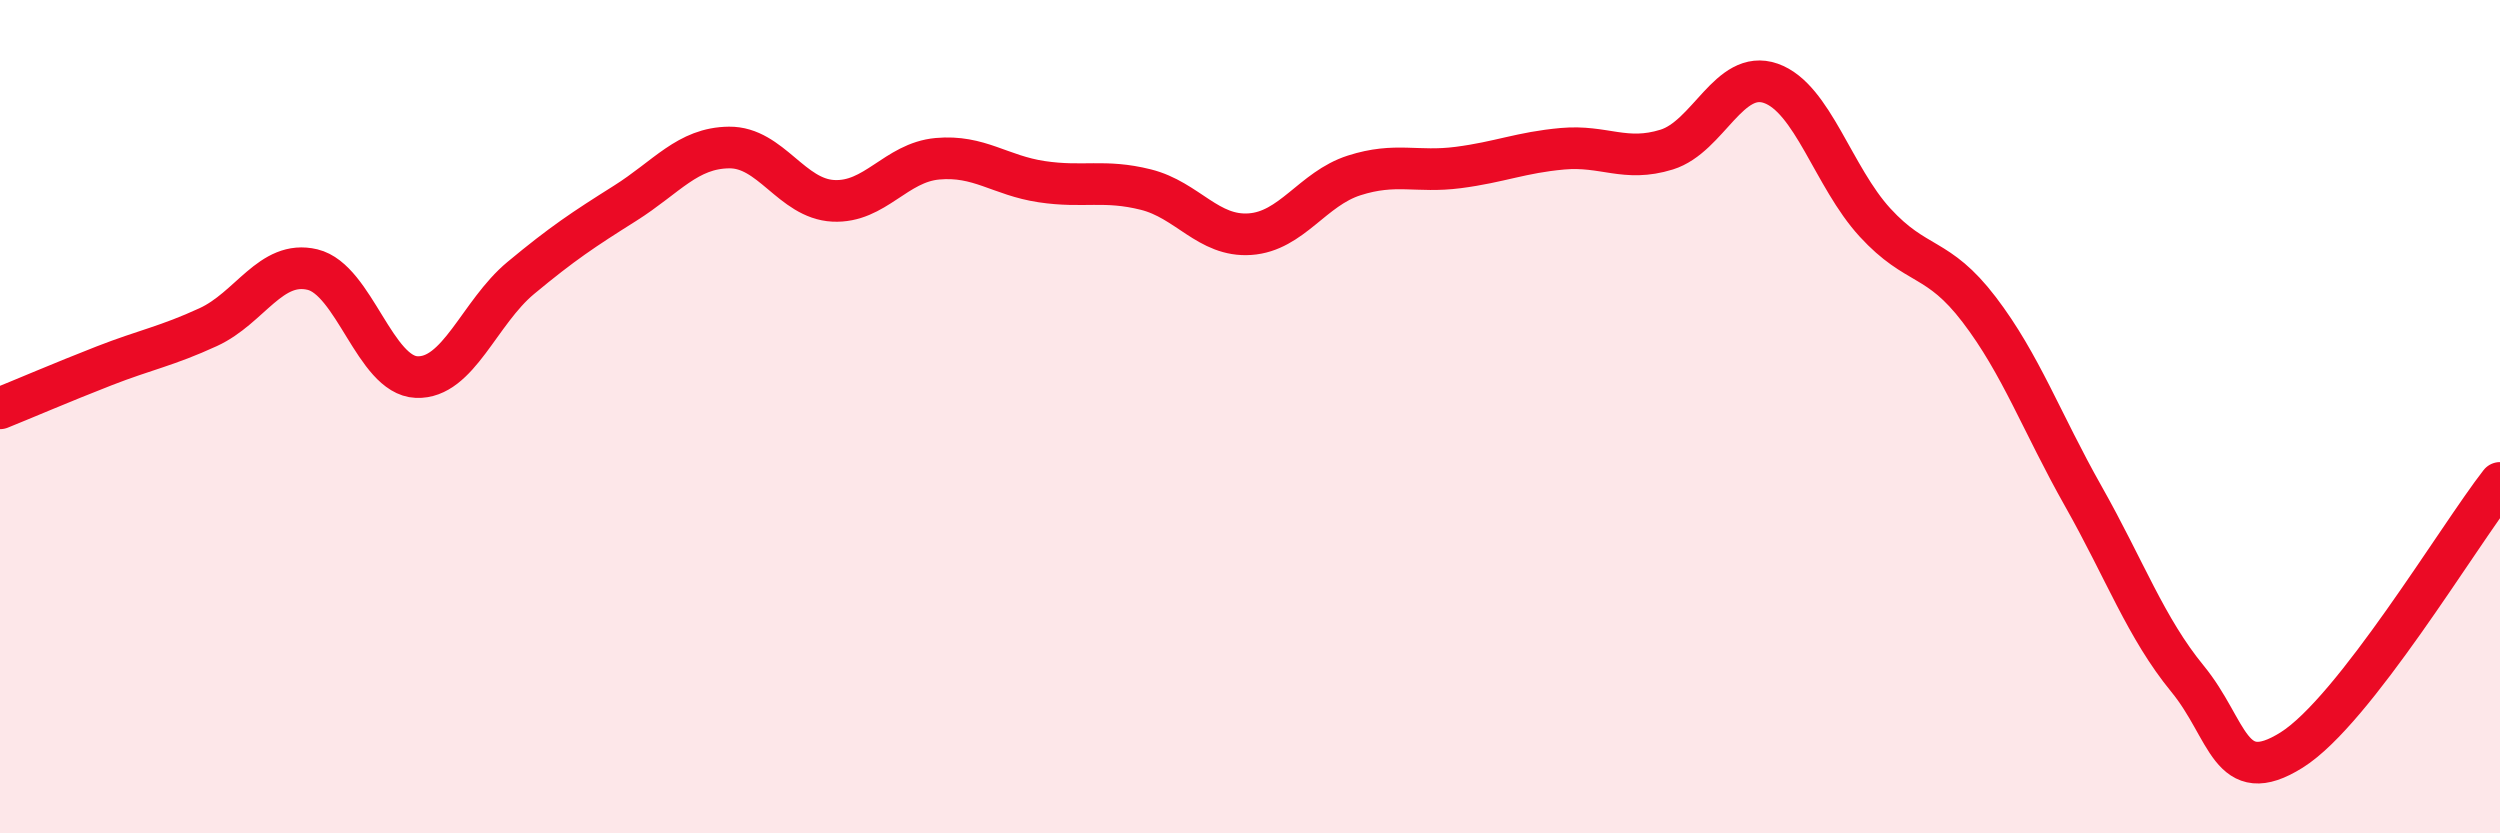
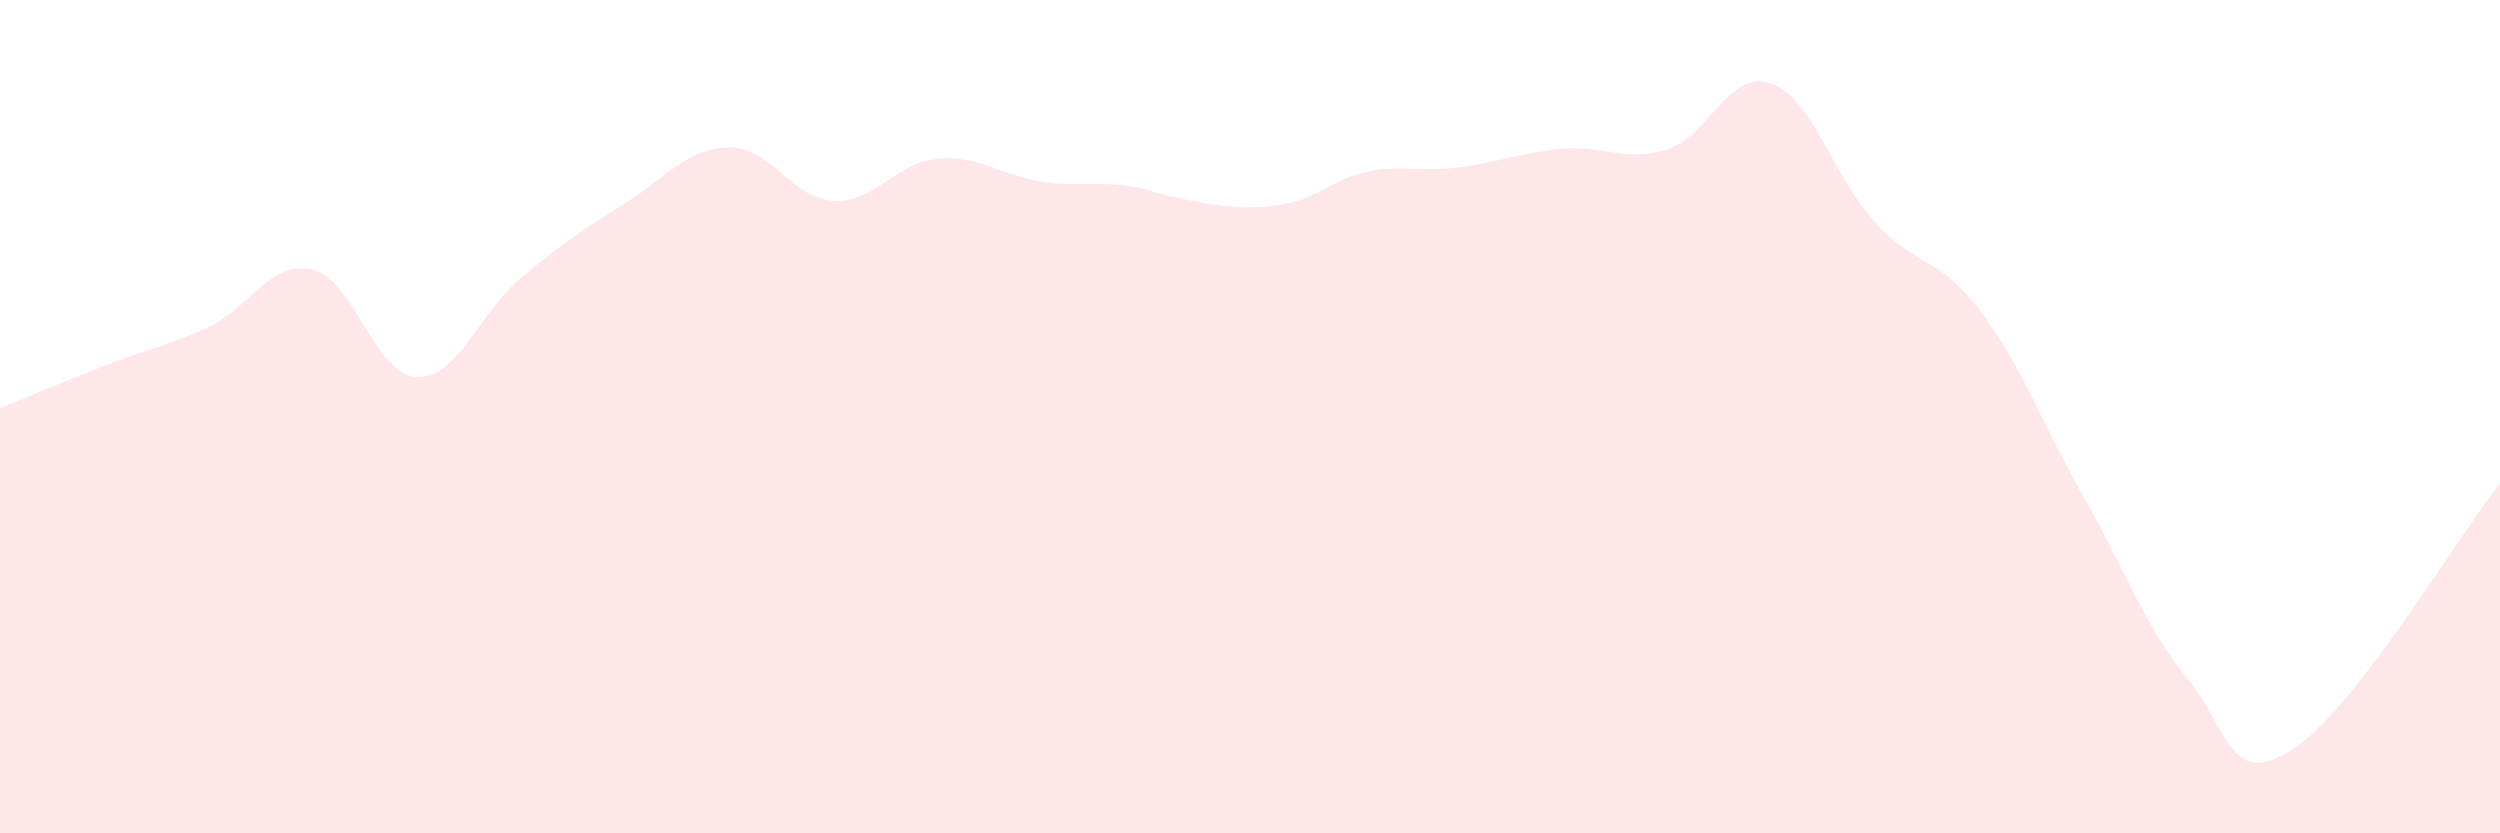
<svg xmlns="http://www.w3.org/2000/svg" width="60" height="20" viewBox="0 0 60 20">
-   <path d="M 0,9.8 C 0.5,9.6 1.5,9.17 2.5,8.78 C 3.5,8.39 4,8.31 5,7.85 C 6,7.39 6.5,6.23 7.5,6.47 C 8.5,6.71 9,9.01 10,9.05 C 11,9.09 11.5,7.5 12.5,6.67 C 13.5,5.84 14,5.51 15,4.88 C 16,4.25 16.5,3.55 17.5,3.54 C 18.5,3.53 19,4.77 20,4.82 C 21,4.87 21.5,3.9 22.5,3.81 C 23.5,3.72 24,4.21 25,4.36 C 26,4.51 26.5,4.3 27.5,4.55 C 28.5,4.8 29,5.69 30,5.62 C 31,5.55 31.5,4.53 32.5,4.21 C 33.5,3.89 34,4.15 35,4.02 C 36,3.89 36.5,3.66 37.5,3.57 C 38.5,3.48 39,3.9 40,3.59 C 41,3.28 41.5,1.65 42.5,2 C 43.5,2.35 44,4.25 45,5.34 C 46,6.43 46.5,6.12 47.5,7.43 C 48.5,8.74 49,10.14 50,11.91 C 51,13.68 51.5,15.07 52.5,16.29 C 53.5,17.51 53.5,18.94 55,18 C 56.5,17.06 59,12.87 60,11.59L60 20L0 20Z" fill="#EB0A25" opacity="0.1" stroke-linecap="round" stroke-linejoin="round" />
-   <path d="M 0,9.8 C 0.5,9.6 1.5,9.17 2.5,8.78 C 3.5,8.39 4,8.31 5,7.85 C 6,7.39 6.5,6.23 7.5,6.47 C 8.5,6.71 9,9.01 10,9.05 C 11,9.09 11.5,7.5 12.5,6.67 C 13.5,5.84 14,5.51 15,4.88 C 16,4.25 16.5,3.55 17.5,3.54 C 18.5,3.53 19,4.77 20,4.82 C 21,4.87 21.5,3.9 22.5,3.81 C 23.5,3.72 24,4.21 25,4.36 C 26,4.51 26.5,4.3 27.5,4.55 C 28.5,4.8 29,5.69 30,5.62 C 31,5.55 31.5,4.53 32.5,4.21 C 33.5,3.89 34,4.15 35,4.02 C 36,3.89 36.5,3.66 37.5,3.57 C 38.5,3.48 39,3.9 40,3.59 C 41,3.28 41.5,1.65 42.5,2 C 43.5,2.35 44,4.25 45,5.34 C 46,6.43 46.5,6.12 47.5,7.43 C 48.5,8.74 49,10.14 50,11.91 C 51,13.68 51.5,15.07 52.5,16.29 C 53.5,17.51 53.5,18.94 55,18 C 56.5,17.06 59,12.87 60,11.59" stroke="#EB0A25" stroke-width="1" fill="none" stroke-linecap="round" stroke-linejoin="round" />
+   <path d="M 0,9.8 C 0.5,9.6 1.5,9.17 2.5,8.78 C 3.5,8.39 4,8.31 5,7.85 C 6,7.39 6.5,6.23 7.5,6.47 C 8.5,6.71 9,9.01 10,9.05 C 11,9.09 11.5,7.5 12.5,6.67 C 13.5,5.84 14,5.51 15,4.88 C 16,4.25 16.5,3.55 17.5,3.54 C 18.5,3.53 19,4.77 20,4.82 C 21,4.87 21.5,3.9 22.5,3.81 C 23.5,3.72 24,4.21 25,4.36 C 26,4.51 26.5,4.3 27.5,4.55 C 31,5.55 31.5,4.53 32.5,4.21 C 33.5,3.89 34,4.15 35,4.02 C 36,3.89 36.5,3.66 37.5,3.57 C 38.5,3.48 39,3.9 40,3.59 C 41,3.28 41.5,1.65 42.5,2 C 43.5,2.35 44,4.25 45,5.34 C 46,6.43 46.5,6.12 47.5,7.43 C 48.5,8.74 49,10.14 50,11.91 C 51,13.68 51.5,15.07 52.5,16.29 C 53.5,17.51 53.5,18.94 55,18 C 56.5,17.06 59,12.87 60,11.59L60 20L0 20Z" fill="#EB0A25" opacity="0.1" stroke-linecap="round" stroke-linejoin="round" />
</svg>